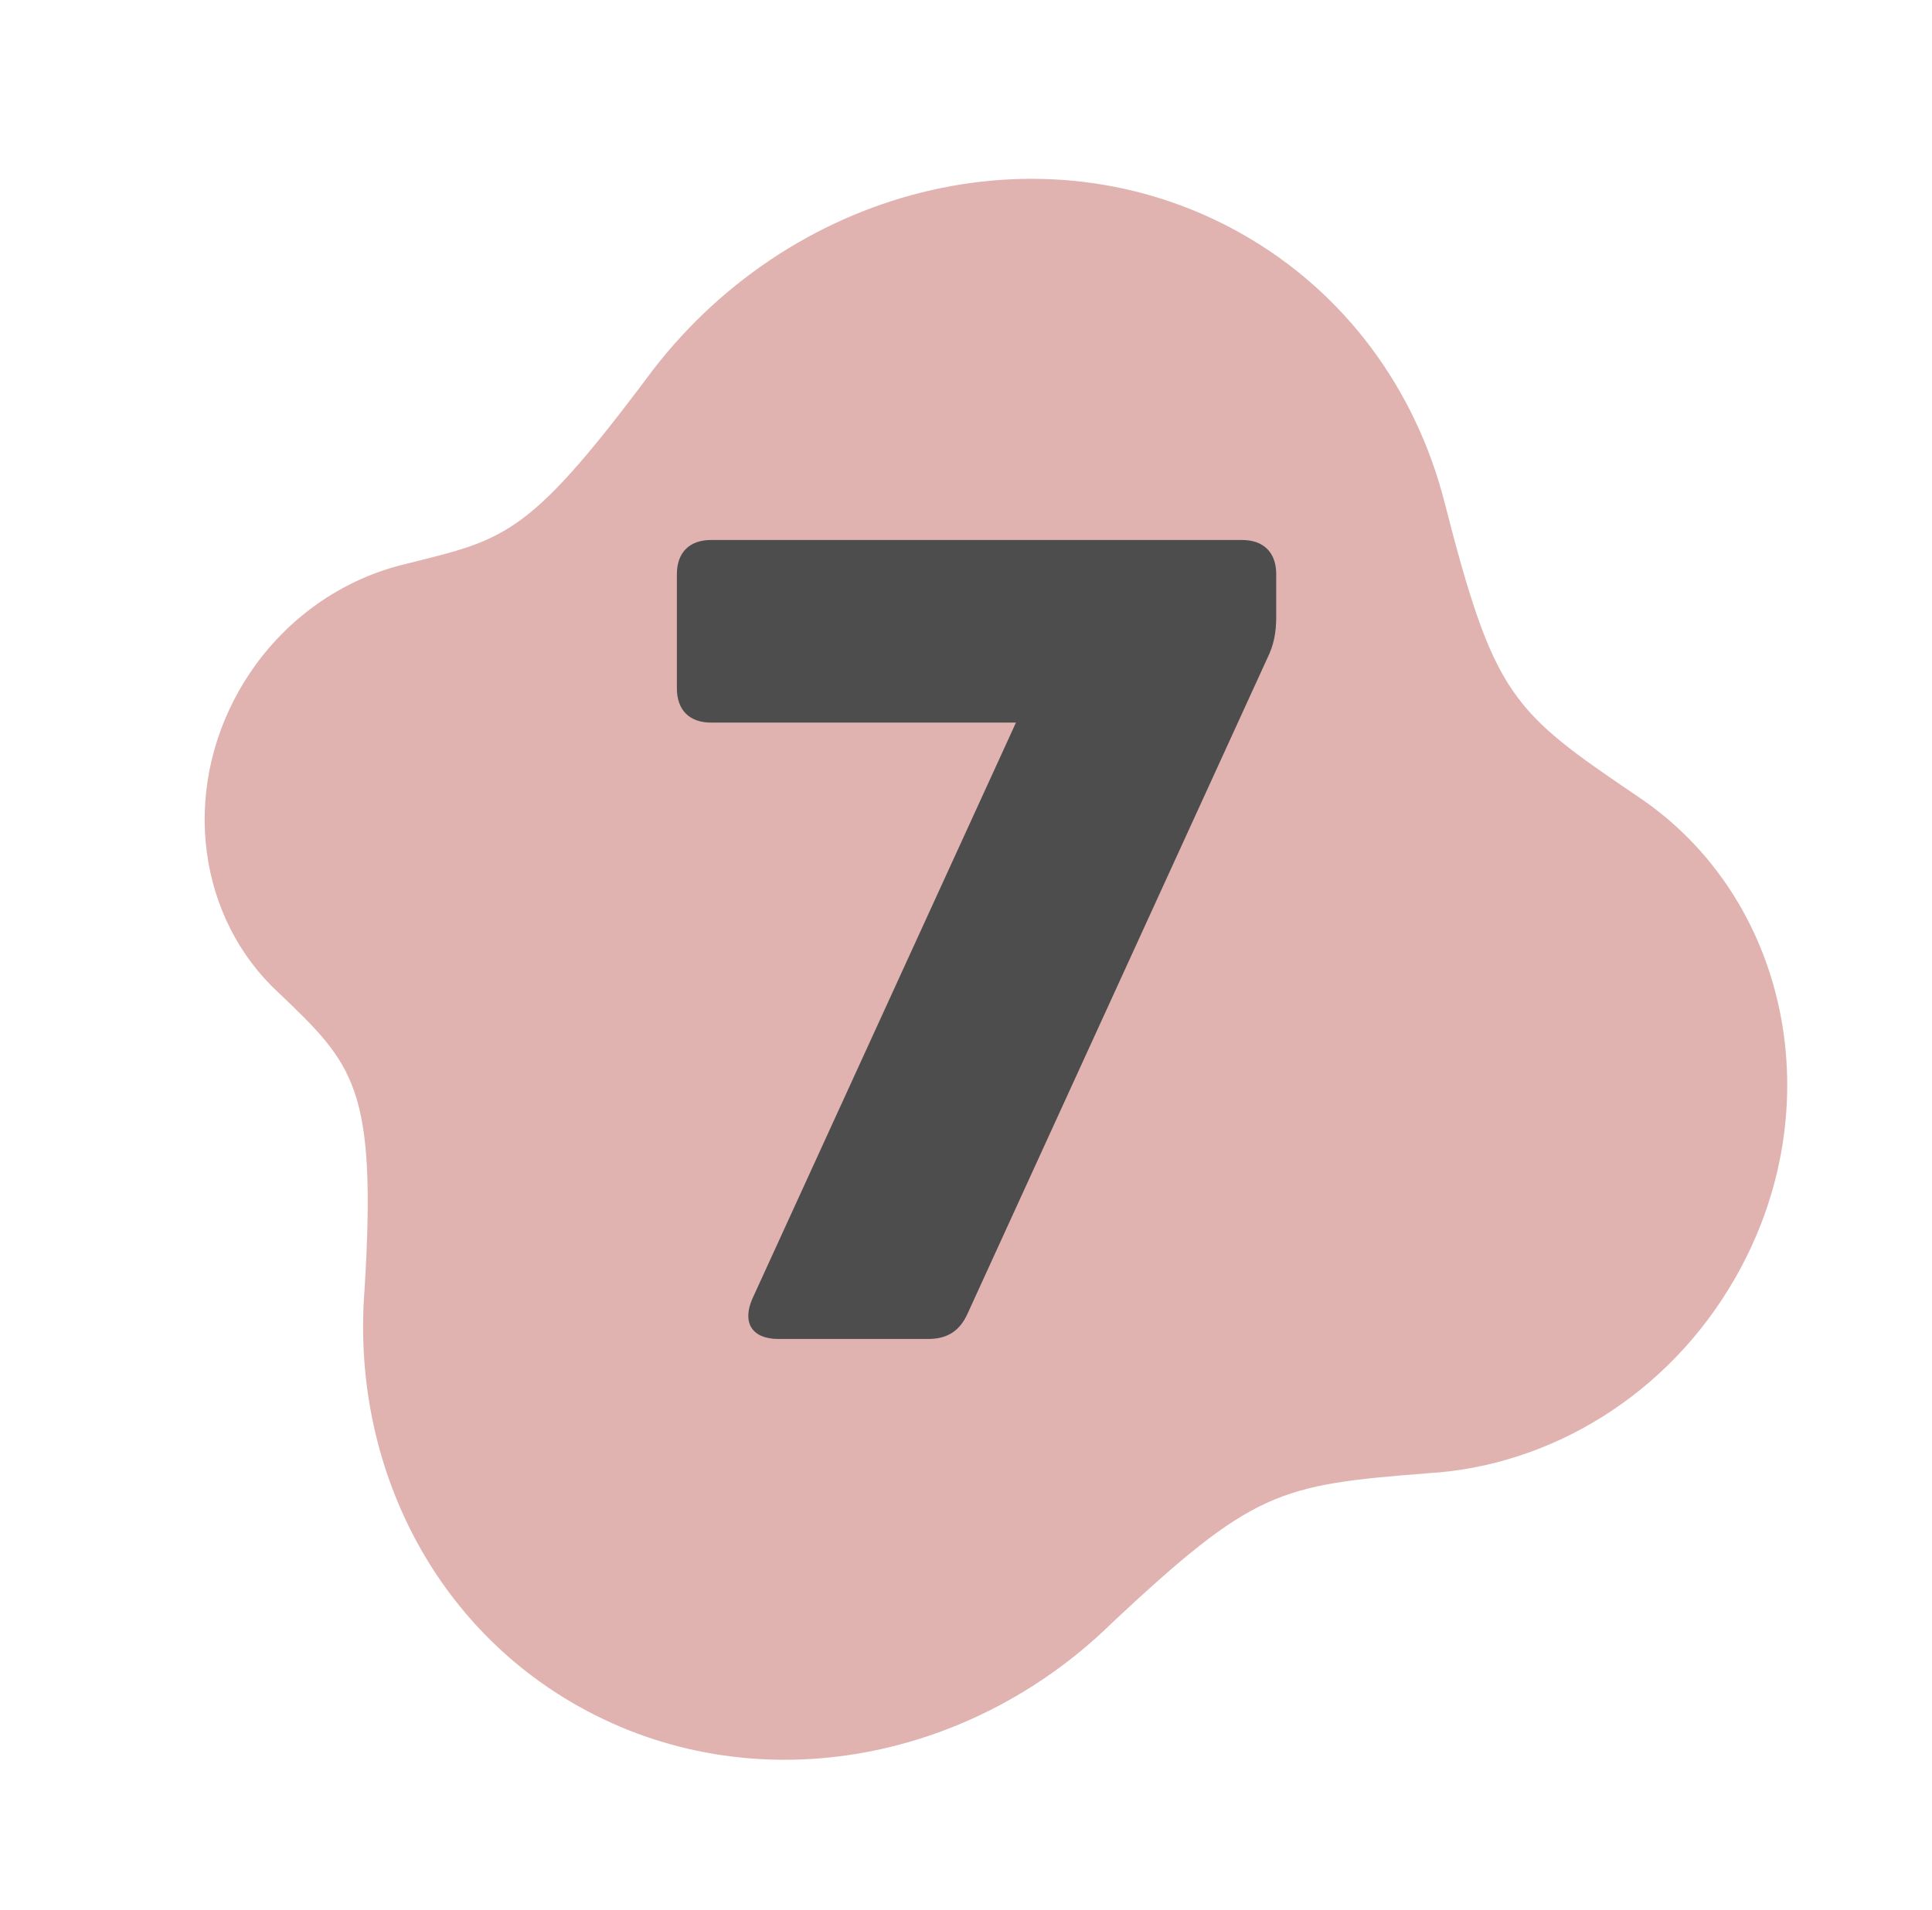
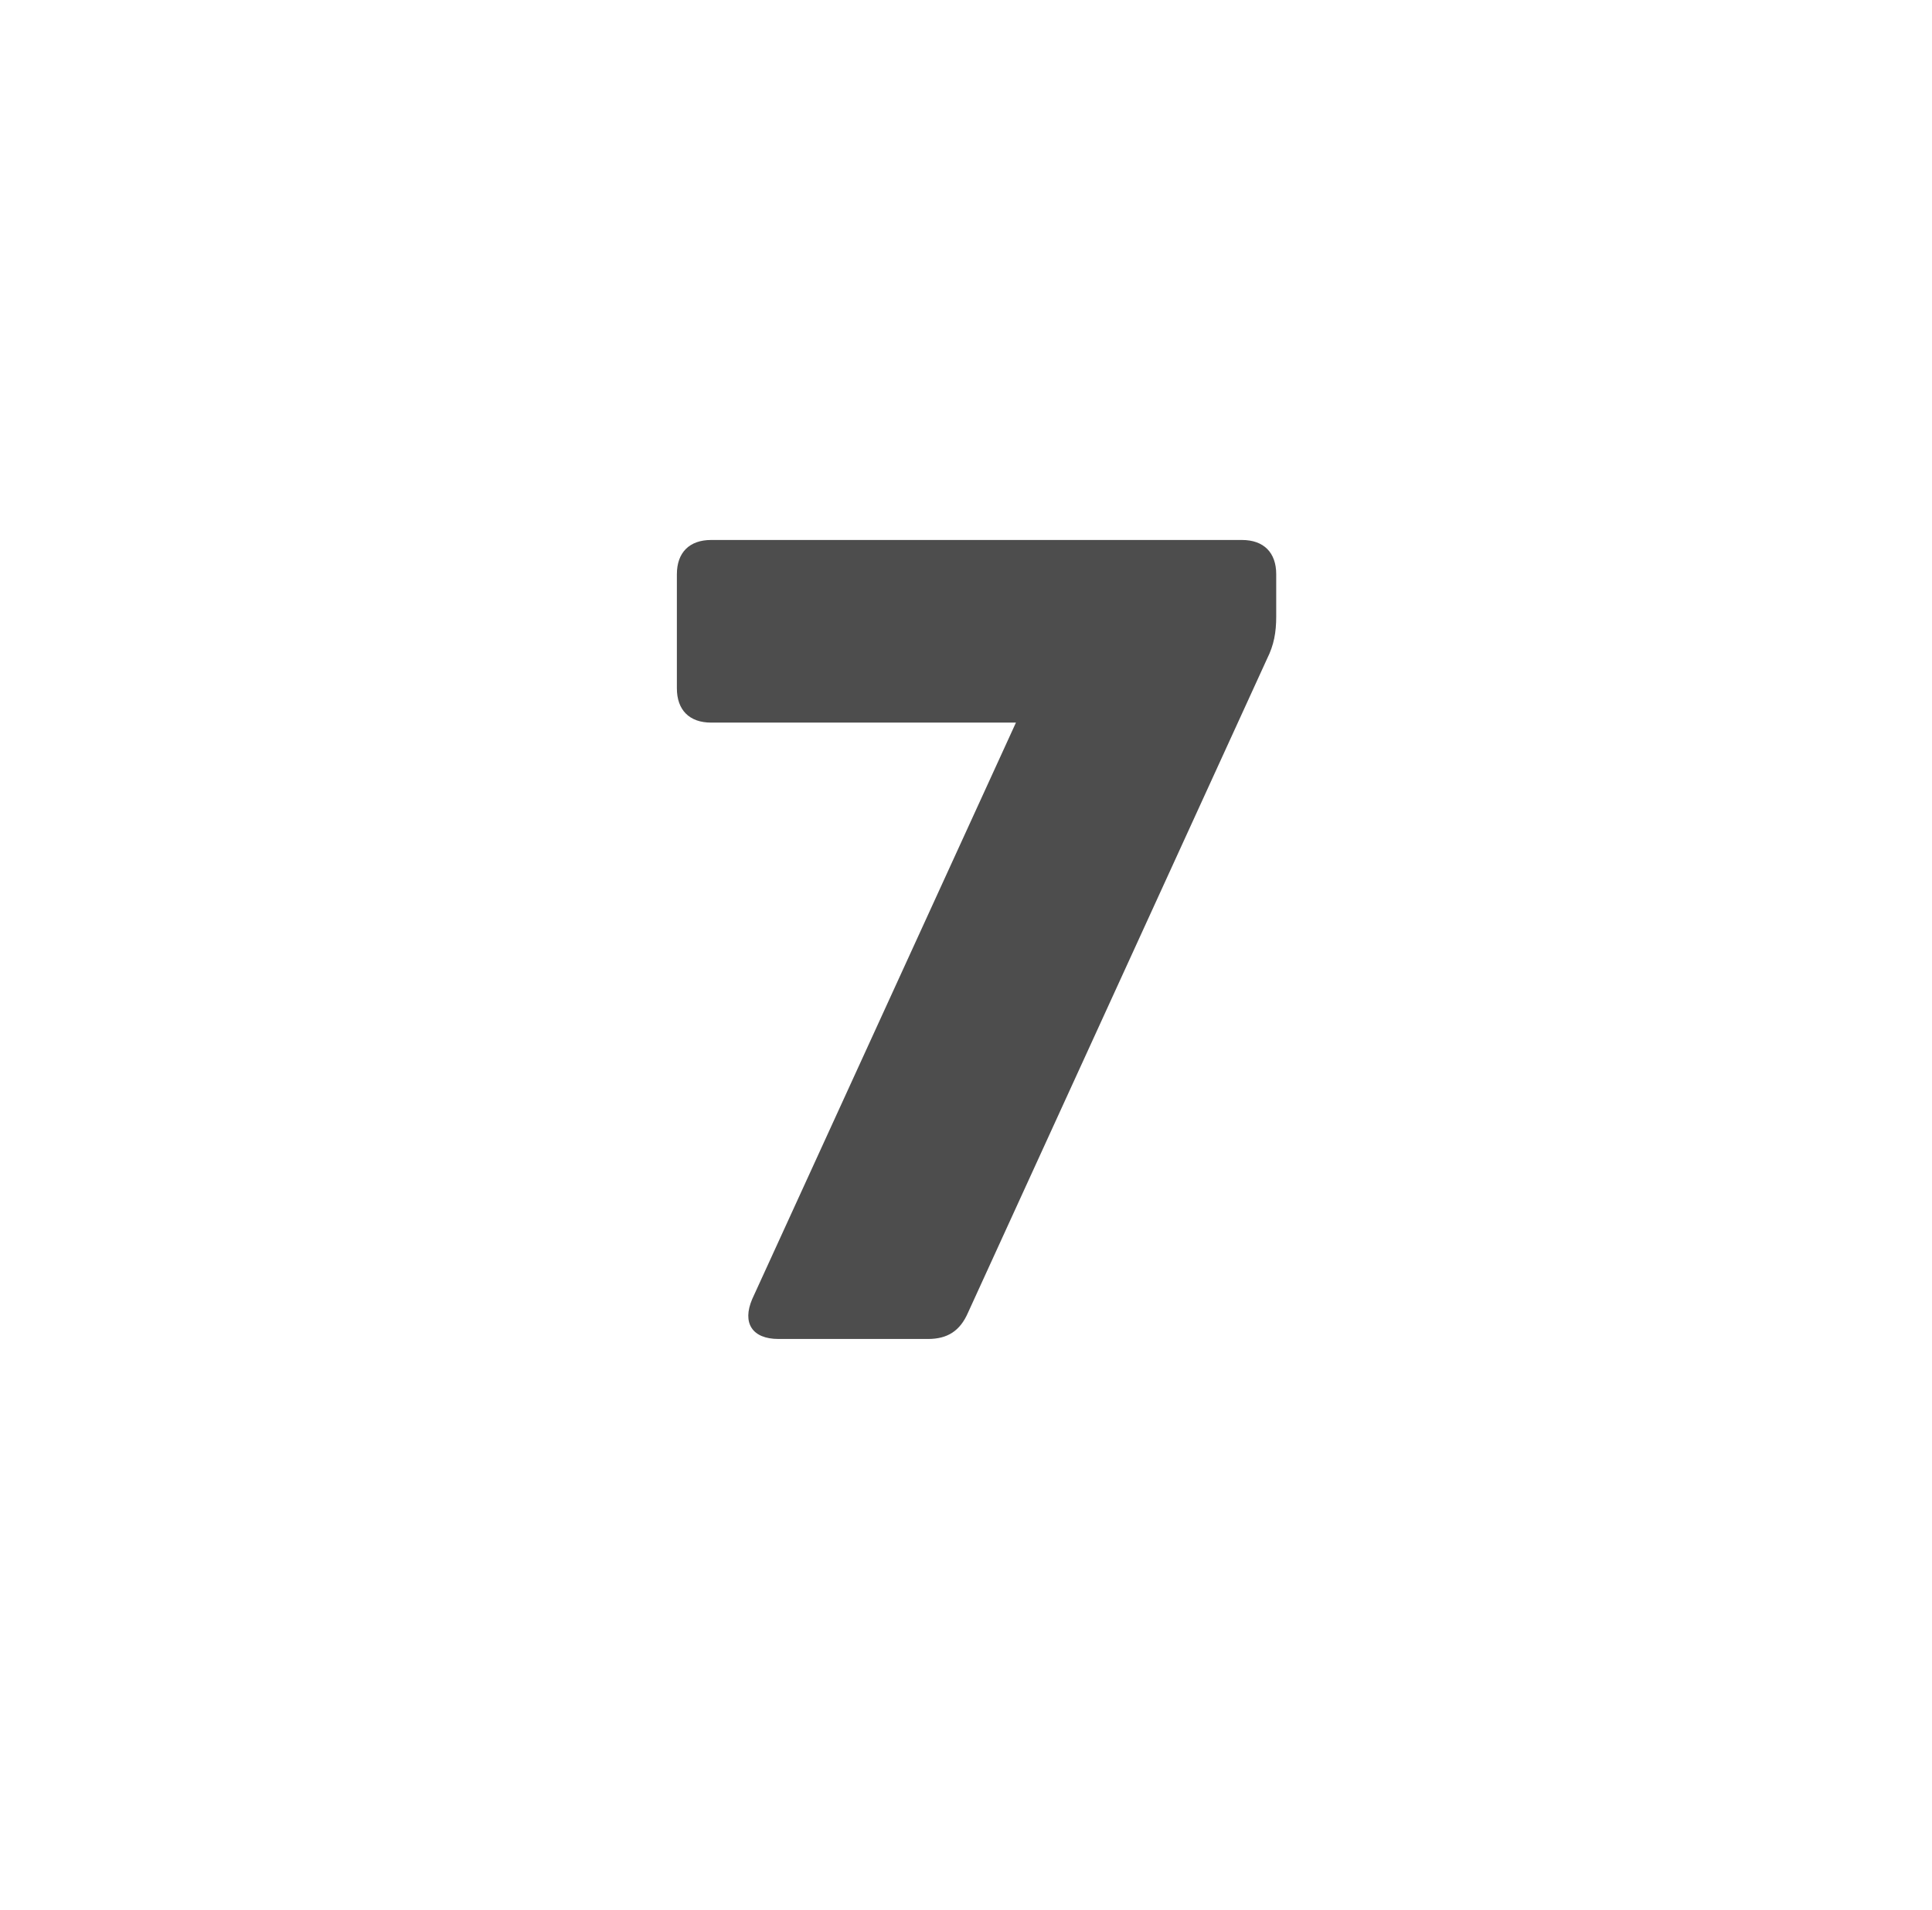
<svg xmlns="http://www.w3.org/2000/svg" fill="none" viewBox="0 0 88 87" height="87" width="88">
-   <path fill="#E0B3B0" d="M50.612 73.969C57.114 67.883 58.241 67.647 65.078 67.114C70.579 66.779 75.953 63.595 79.025 58.242C83.493 50.456 81.48 40.888 74.599 36.286C68.847 32.385 68.067 31.755 65.794 22.873C64.494 17.789 61.302 13.313 56.5 10.618C47.441 5.532 35.826 8.559 29.419 17.281C23.934 24.604 22.901 24.578 18.301 25.737C15.341 26.484 12.618 28.453 10.926 31.397C8.199 36.149 9.057 41.882 12.688 45.224C16.121 48.507 17.171 49.512 16.605 58.748C15.999 66.424 19.525 73.902 26.352 77.735C34.23 82.155 44.066 80.358 50.613 73.972L50.612 73.969Z" />
  <path fill="#4D4D4D" d="M32.391 32.92C31.402 32.92 30.831 32.348 30.831 31.36V26.16C30.831 25.172 31.402 24.6 32.391 24.6H56.571C57.559 24.6 58.13 25.172 58.13 26.16V28.084C58.13 28.812 58.026 29.384 57.715 30.008L44.09 59.804C43.727 60.636 43.154 61 42.27 61H35.459C34.263 61 33.794 60.272 34.263 59.18L46.275 32.92H32.391Z" />
</svg>